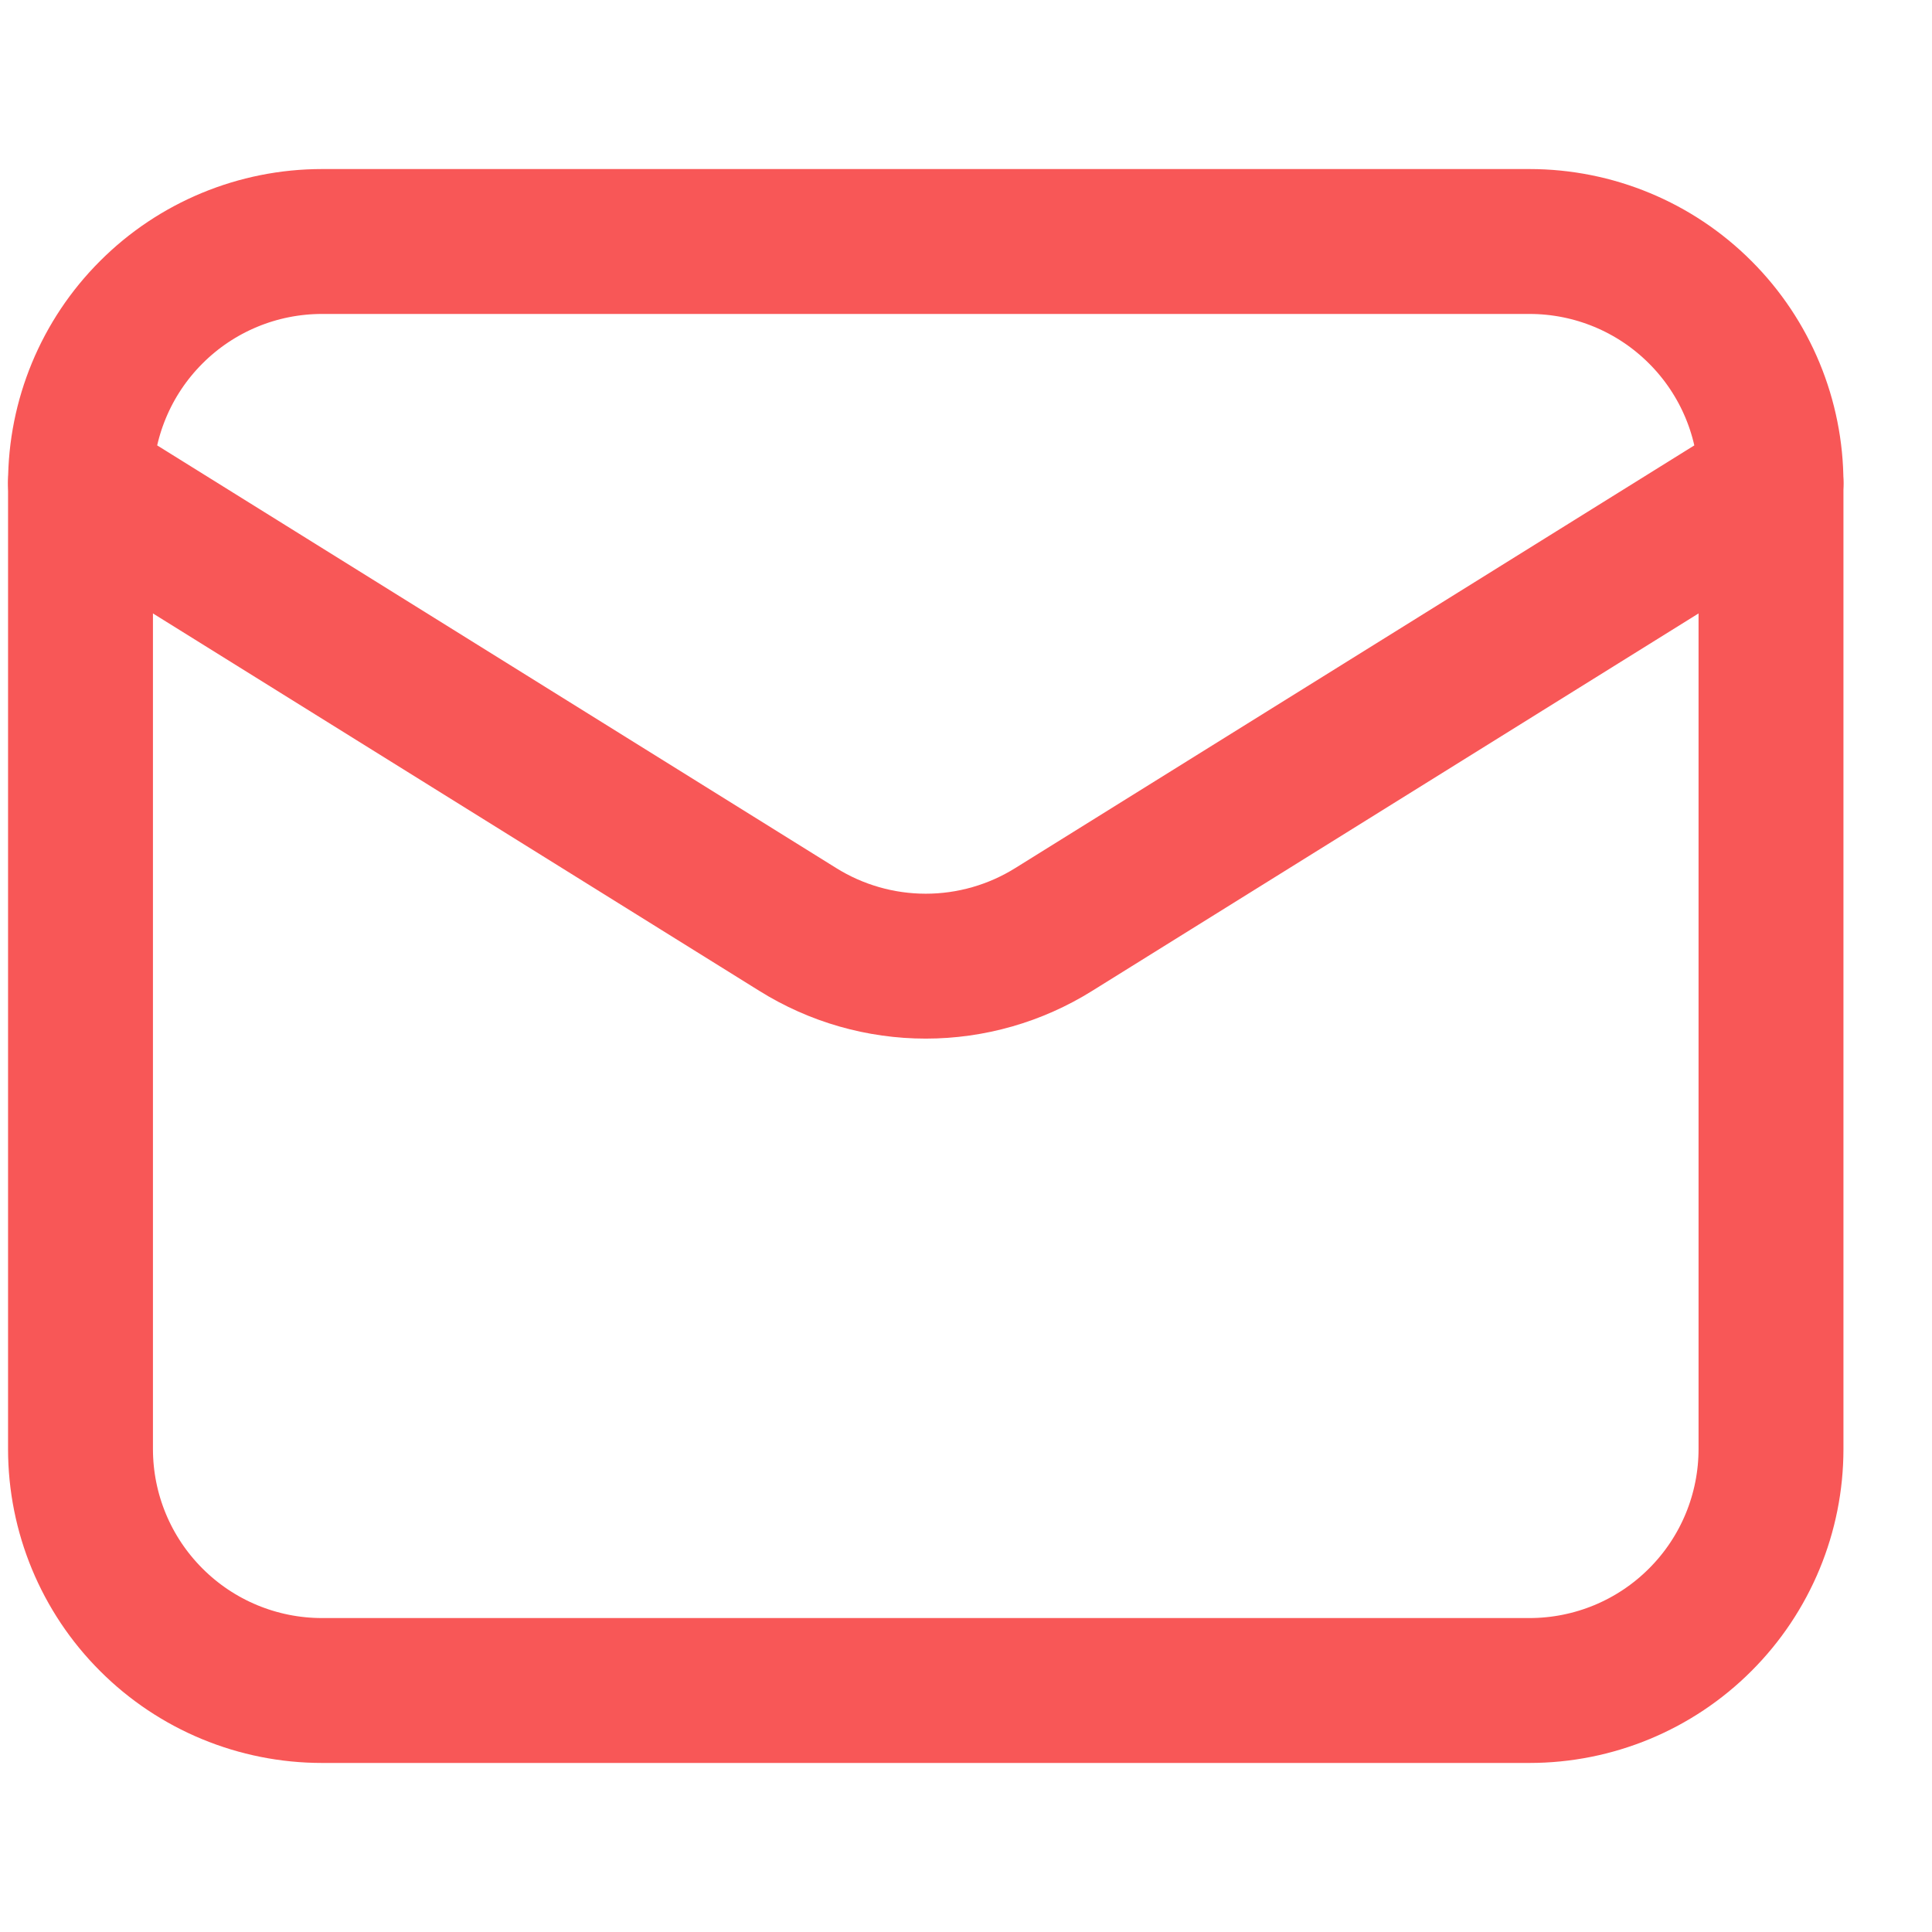
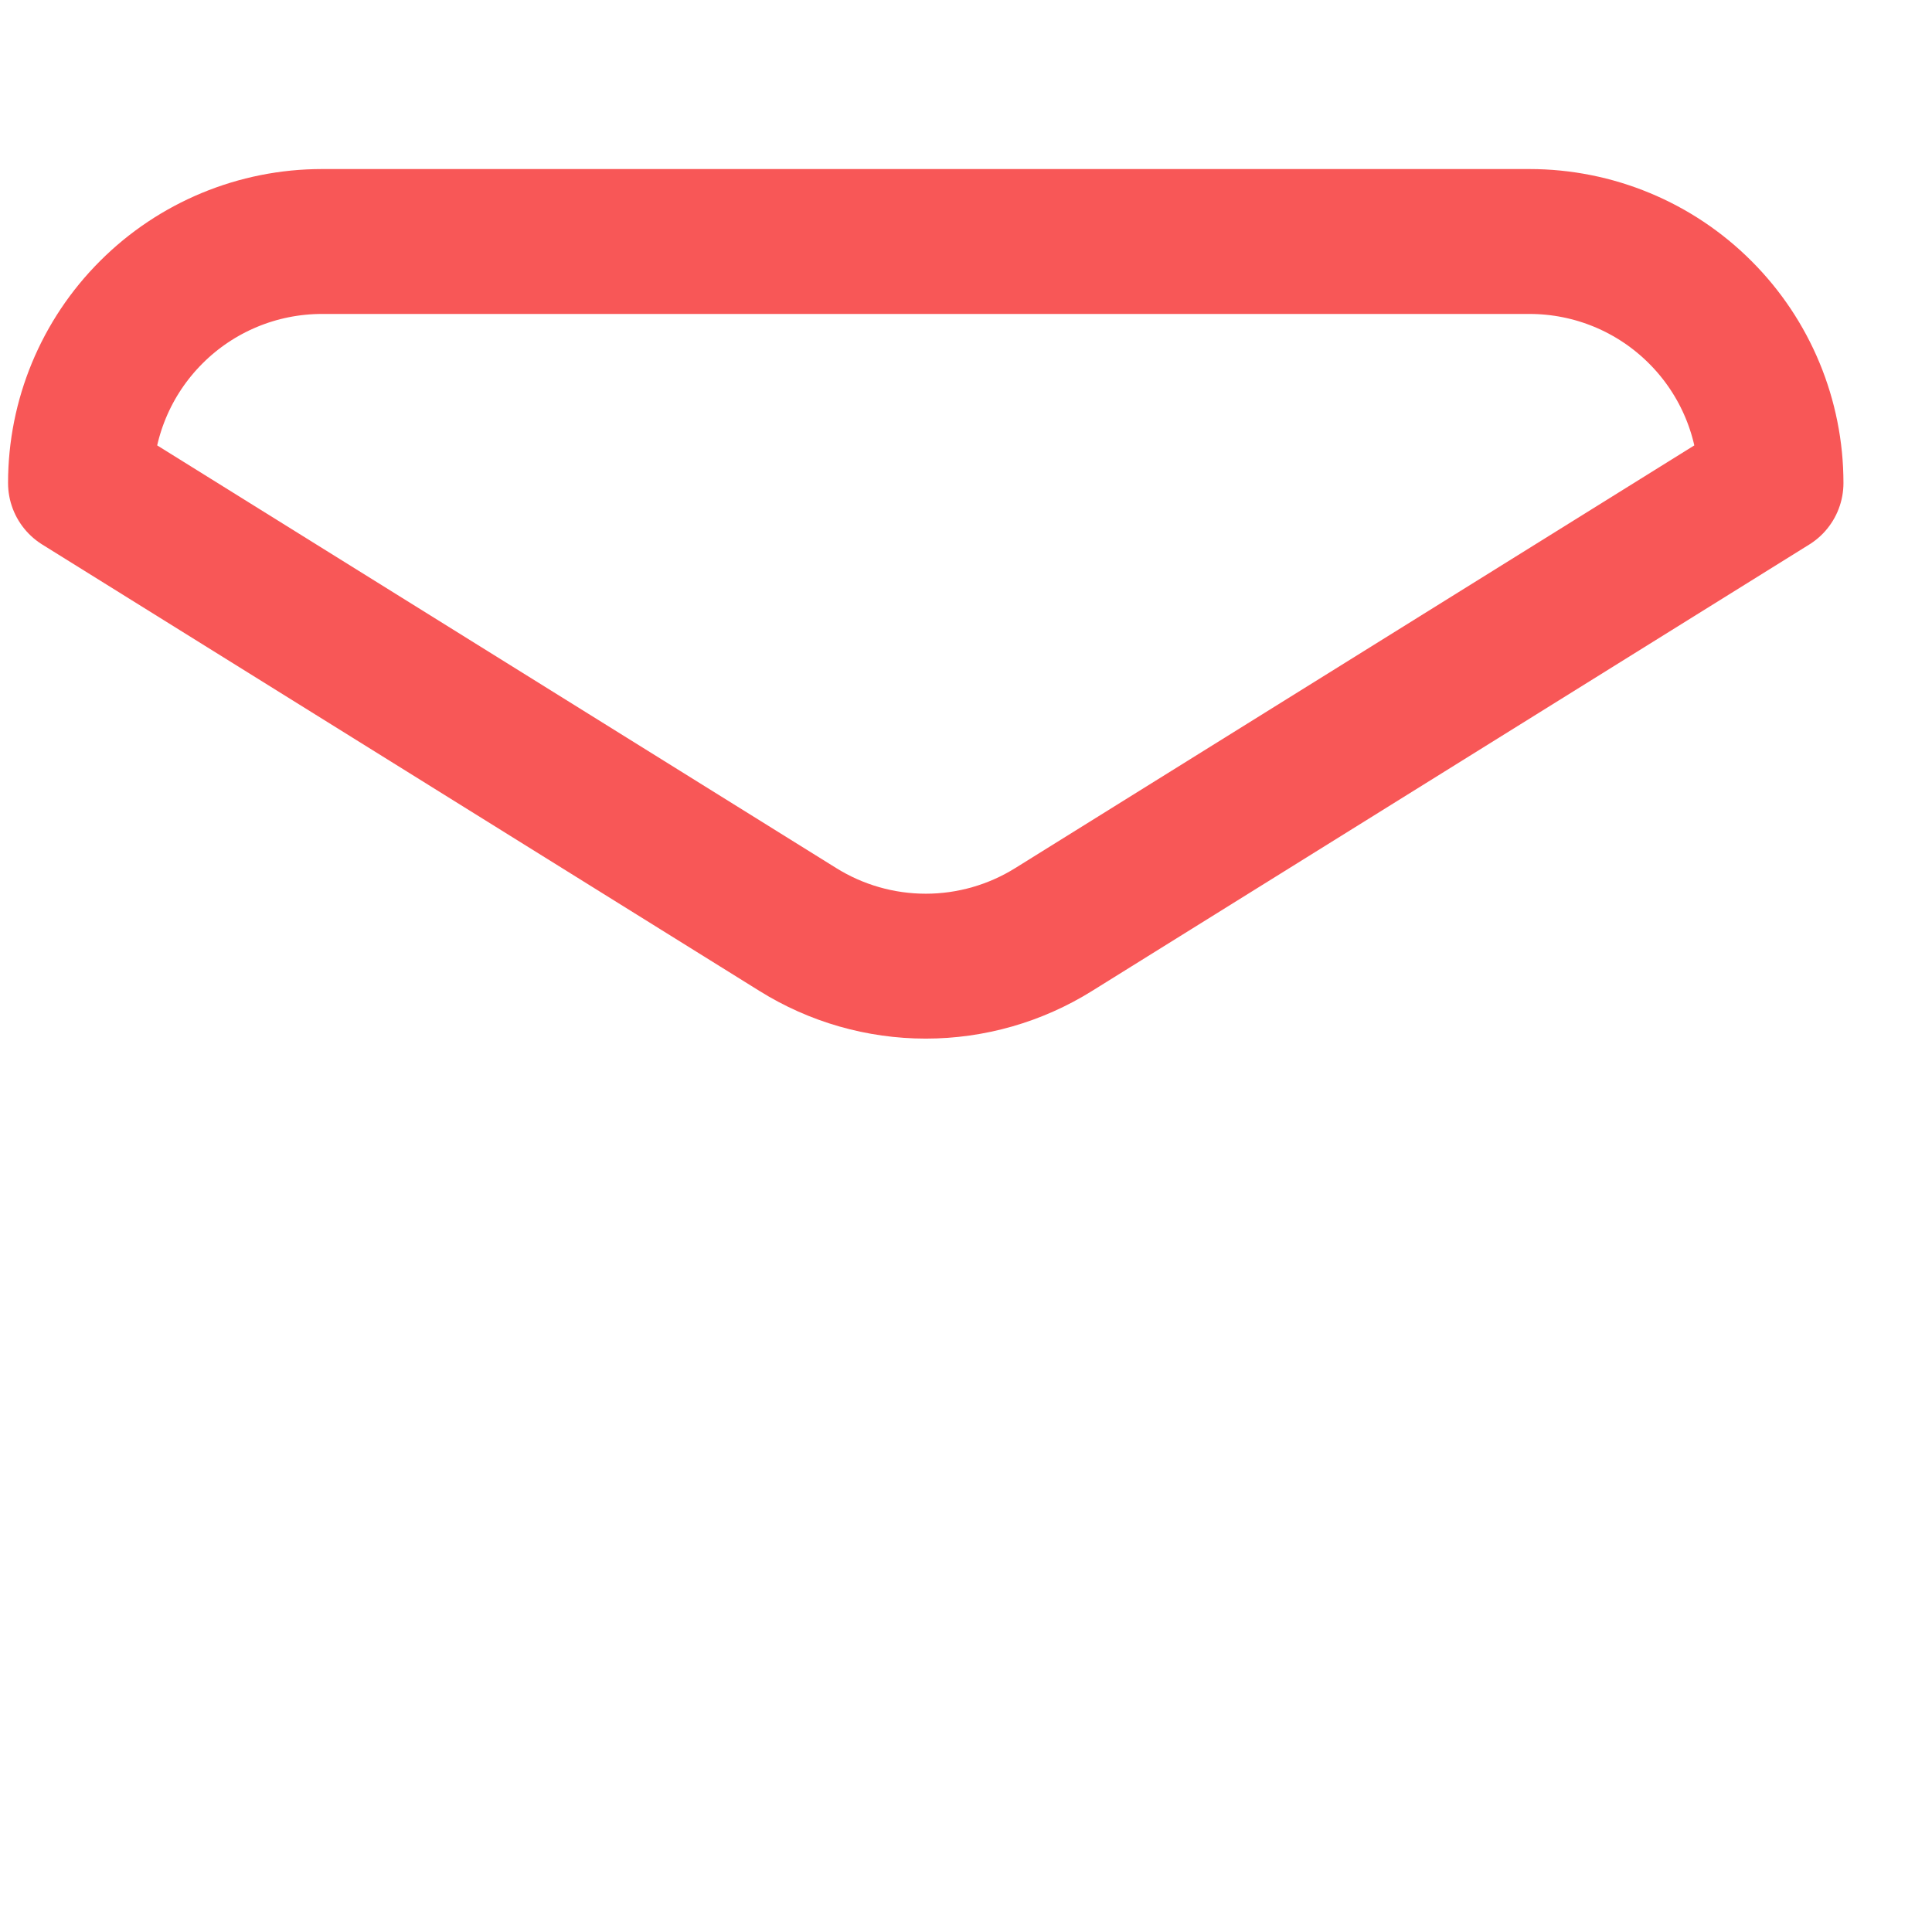
<svg xmlns="http://www.w3.org/2000/svg" width="24" height="24" viewBox="0 0 24 24" fill="none">
-   <path d="M22 6V18C22 18.796 21.684 19.559 21.121 20.121C20.559 20.684 19.796 21 19 21H4C3.204 21 2.441 20.684 1.879 20.121C1.316 19.559 1 18.796 1 18V6" stroke="#F85757" stroke-width="1.8" stroke-linecap="round" stroke-linejoin="round" />
  <path d="M22 6C22 5.204 21.684 4.441 21.121 3.879C20.559 3.316 19.796 3 19 3H4C3.204 3 2.441 3.316 1.879 3.879C1.316 4.441 1 5.204 1 6L9.91 11.546C10.387 11.844 10.938 12.002 11.5 12.002C12.062 12.002 12.613 11.844 13.09 11.546L22 6Z" stroke="#F85757" stroke-width="1.8" stroke-linecap="round" stroke-linejoin="round" />
</svg>